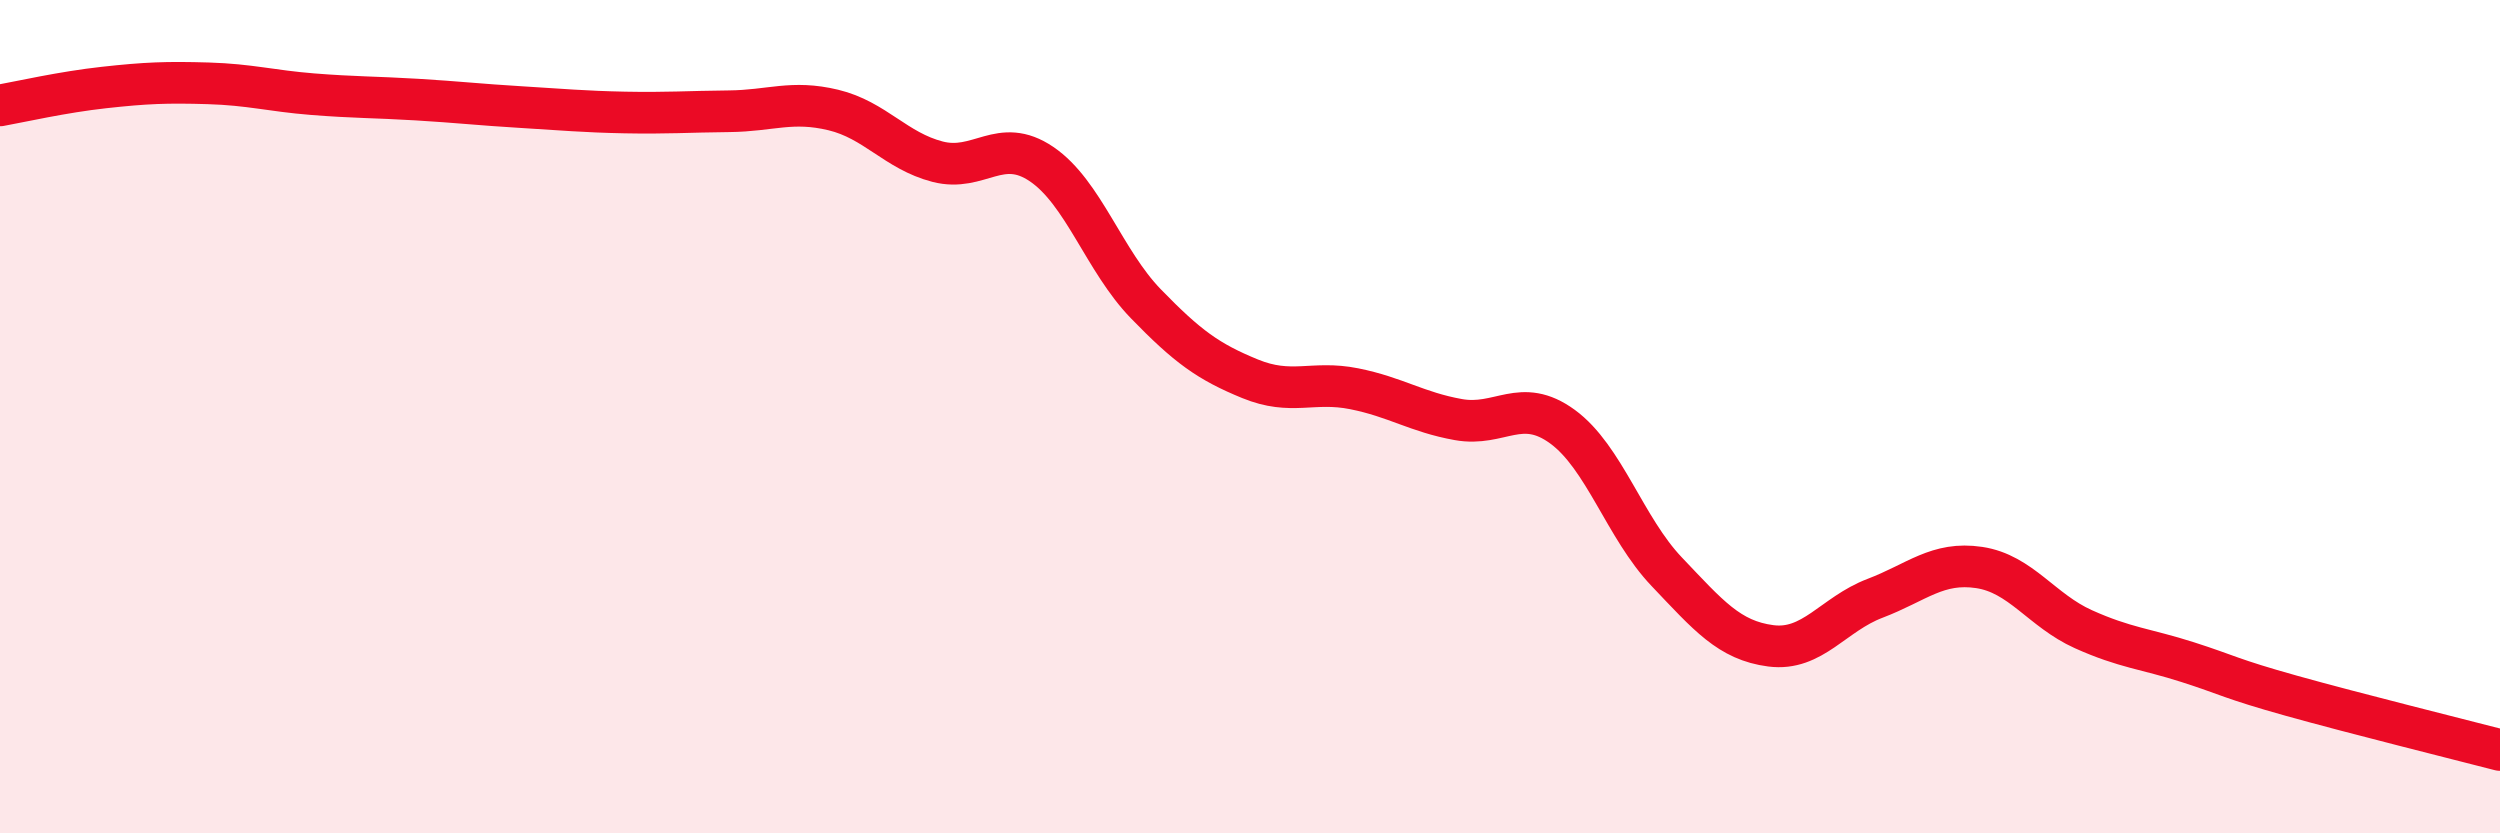
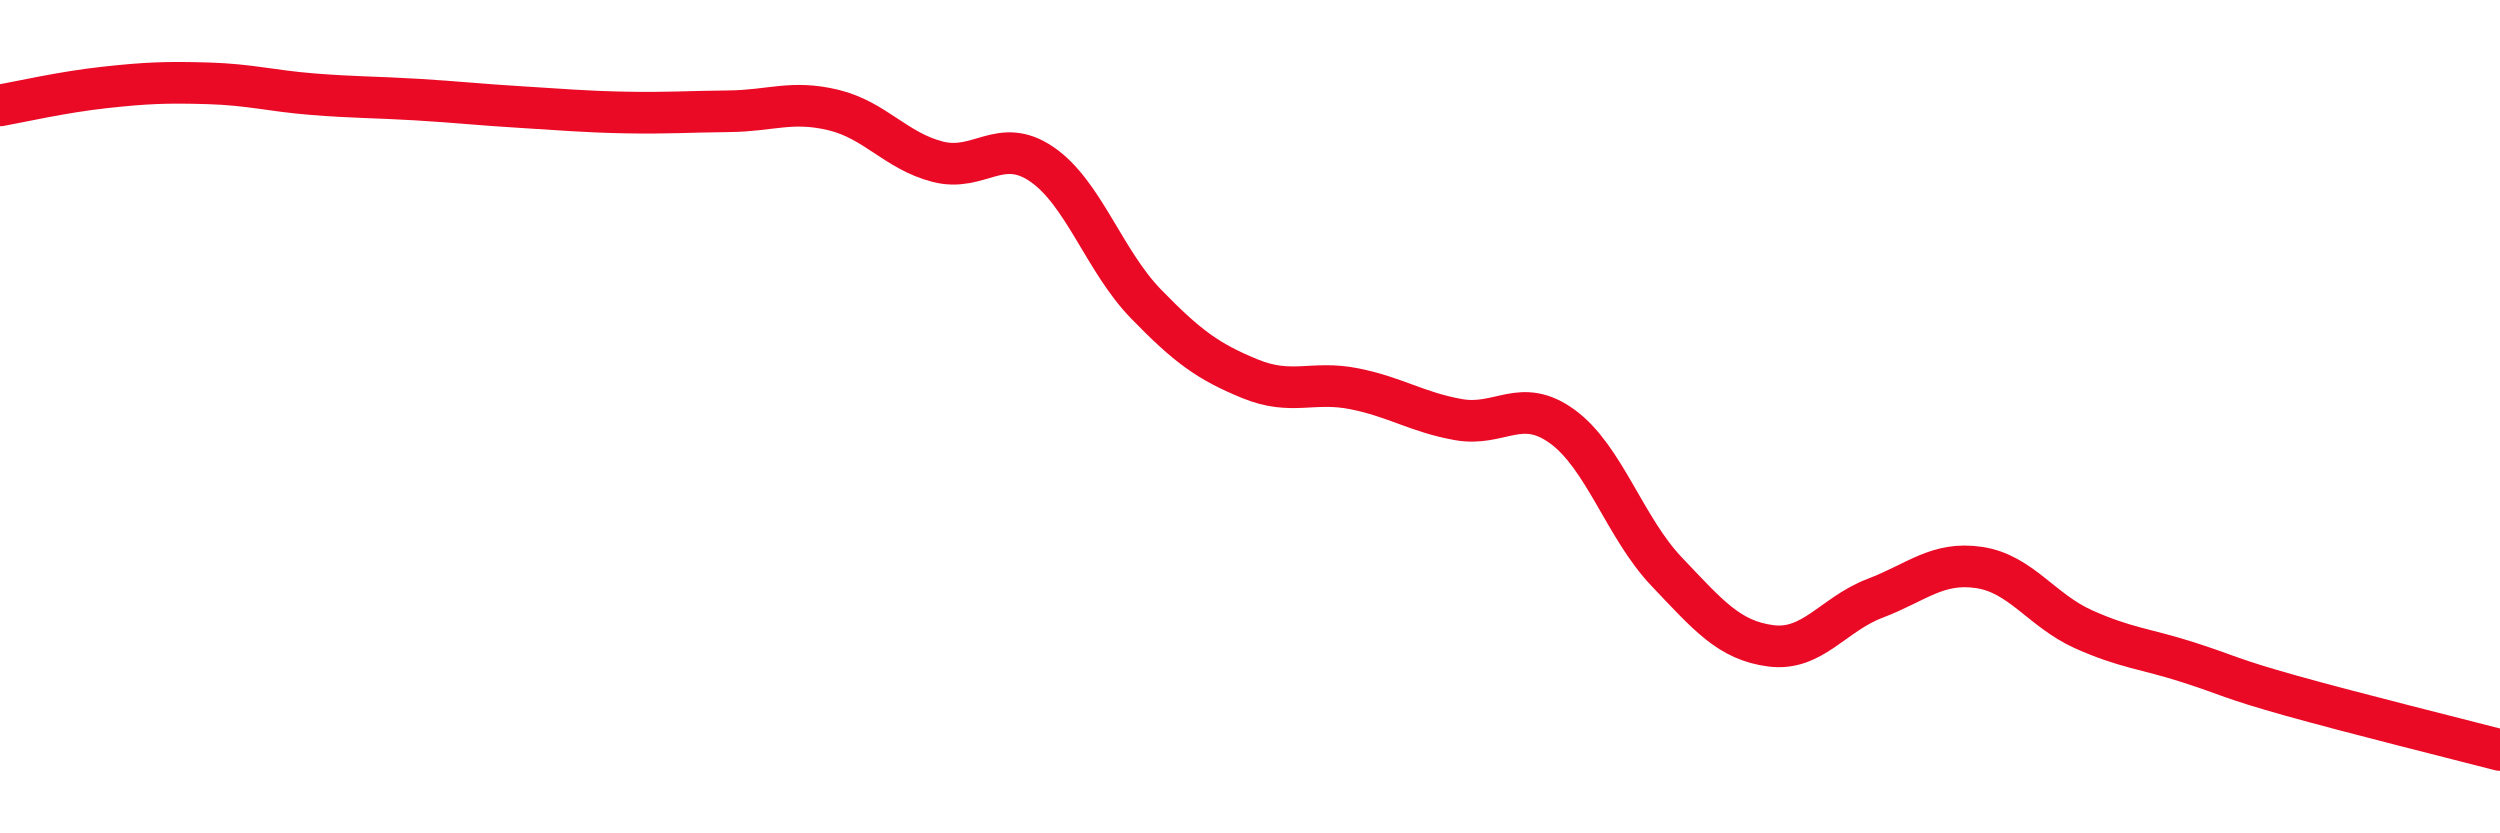
<svg xmlns="http://www.w3.org/2000/svg" width="60" height="20" viewBox="0 0 60 20">
-   <path d="M 0,2.53 C 0.5,2.44 1.5,2.21 2.5,2.1 C 3.5,1.99 4,1.97 5,2 C 6,2.03 6.5,2.18 7.5,2.26 C 8.5,2.34 9,2.33 10,2.39 C 11,2.45 11.5,2.51 12.5,2.57 C 13.5,2.63 14,2.68 15,2.7 C 16,2.72 16.5,2.68 17.5,2.67 C 18.5,2.66 19,2.4 20,2.64 C 21,2.88 21.5,3.62 22.5,3.88 C 23.5,4.14 24,3.26 25,3.94 C 26,4.62 26.5,6.26 27.5,7.29 C 28.5,8.32 29,8.68 30,9.09 C 31,9.5 31.5,9.13 32.5,9.33 C 33.5,9.53 34,9.89 35,10.07 C 36,10.25 36.5,9.51 37.5,10.24 C 38.5,10.97 39,12.67 40,13.72 C 41,14.77 41.5,15.37 42.5,15.5 C 43.5,15.63 44,14.74 45,14.36 C 46,13.98 46.5,13.47 47.5,13.62 C 48.5,13.77 49,14.65 50,15.1 C 51,15.55 51.5,15.57 52.5,15.89 C 53.5,16.21 53.5,16.28 55,16.7 C 56.5,17.12 59,17.74 60,18L60 20L0 20Z" fill="#EB0A25" opacity="0.1" stroke-linecap="round" stroke-linejoin="round" />
  <path d="M 0,2.53 C 0.5,2.44 1.5,2.21 2.5,2.1 C 3.5,1.99 4,1.97 5,2 C 6,2.03 6.5,2.18 7.5,2.26 C 8.5,2.34 9,2.33 10,2.39 C 11,2.45 11.5,2.51 12.5,2.57 C 13.5,2.63 14,2.68 15,2.7 C 16,2.72 16.5,2.68 17.5,2.67 C 18.5,2.66 19,2.4 20,2.64 C 21,2.88 21.5,3.62 22.5,3.88 C 23.5,4.14 24,3.26 25,3.94 C 26,4.62 26.5,6.26 27.5,7.29 C 28.5,8.32 29,8.68 30,9.09 C 31,9.5 31.5,9.13 32.5,9.33 C 33.5,9.53 34,9.89 35,10.07 C 36,10.25 36.5,9.51 37.5,10.24 C 38.5,10.97 39,12.67 40,13.72 C 41,14.77 41.5,15.37 42.5,15.5 C 43.5,15.63 44,14.74 45,14.36 C 46,13.98 46.5,13.47 47.5,13.62 C 48.5,13.77 49,14.65 50,15.1 C 51,15.55 51.5,15.57 52.5,15.89 C 53.5,16.21 53.5,16.28 55,16.7 C 56.5,17.12 59,17.74 60,18" stroke="#EB0A25" stroke-width="1" fill="none" stroke-linecap="round" stroke-linejoin="round" />
</svg>